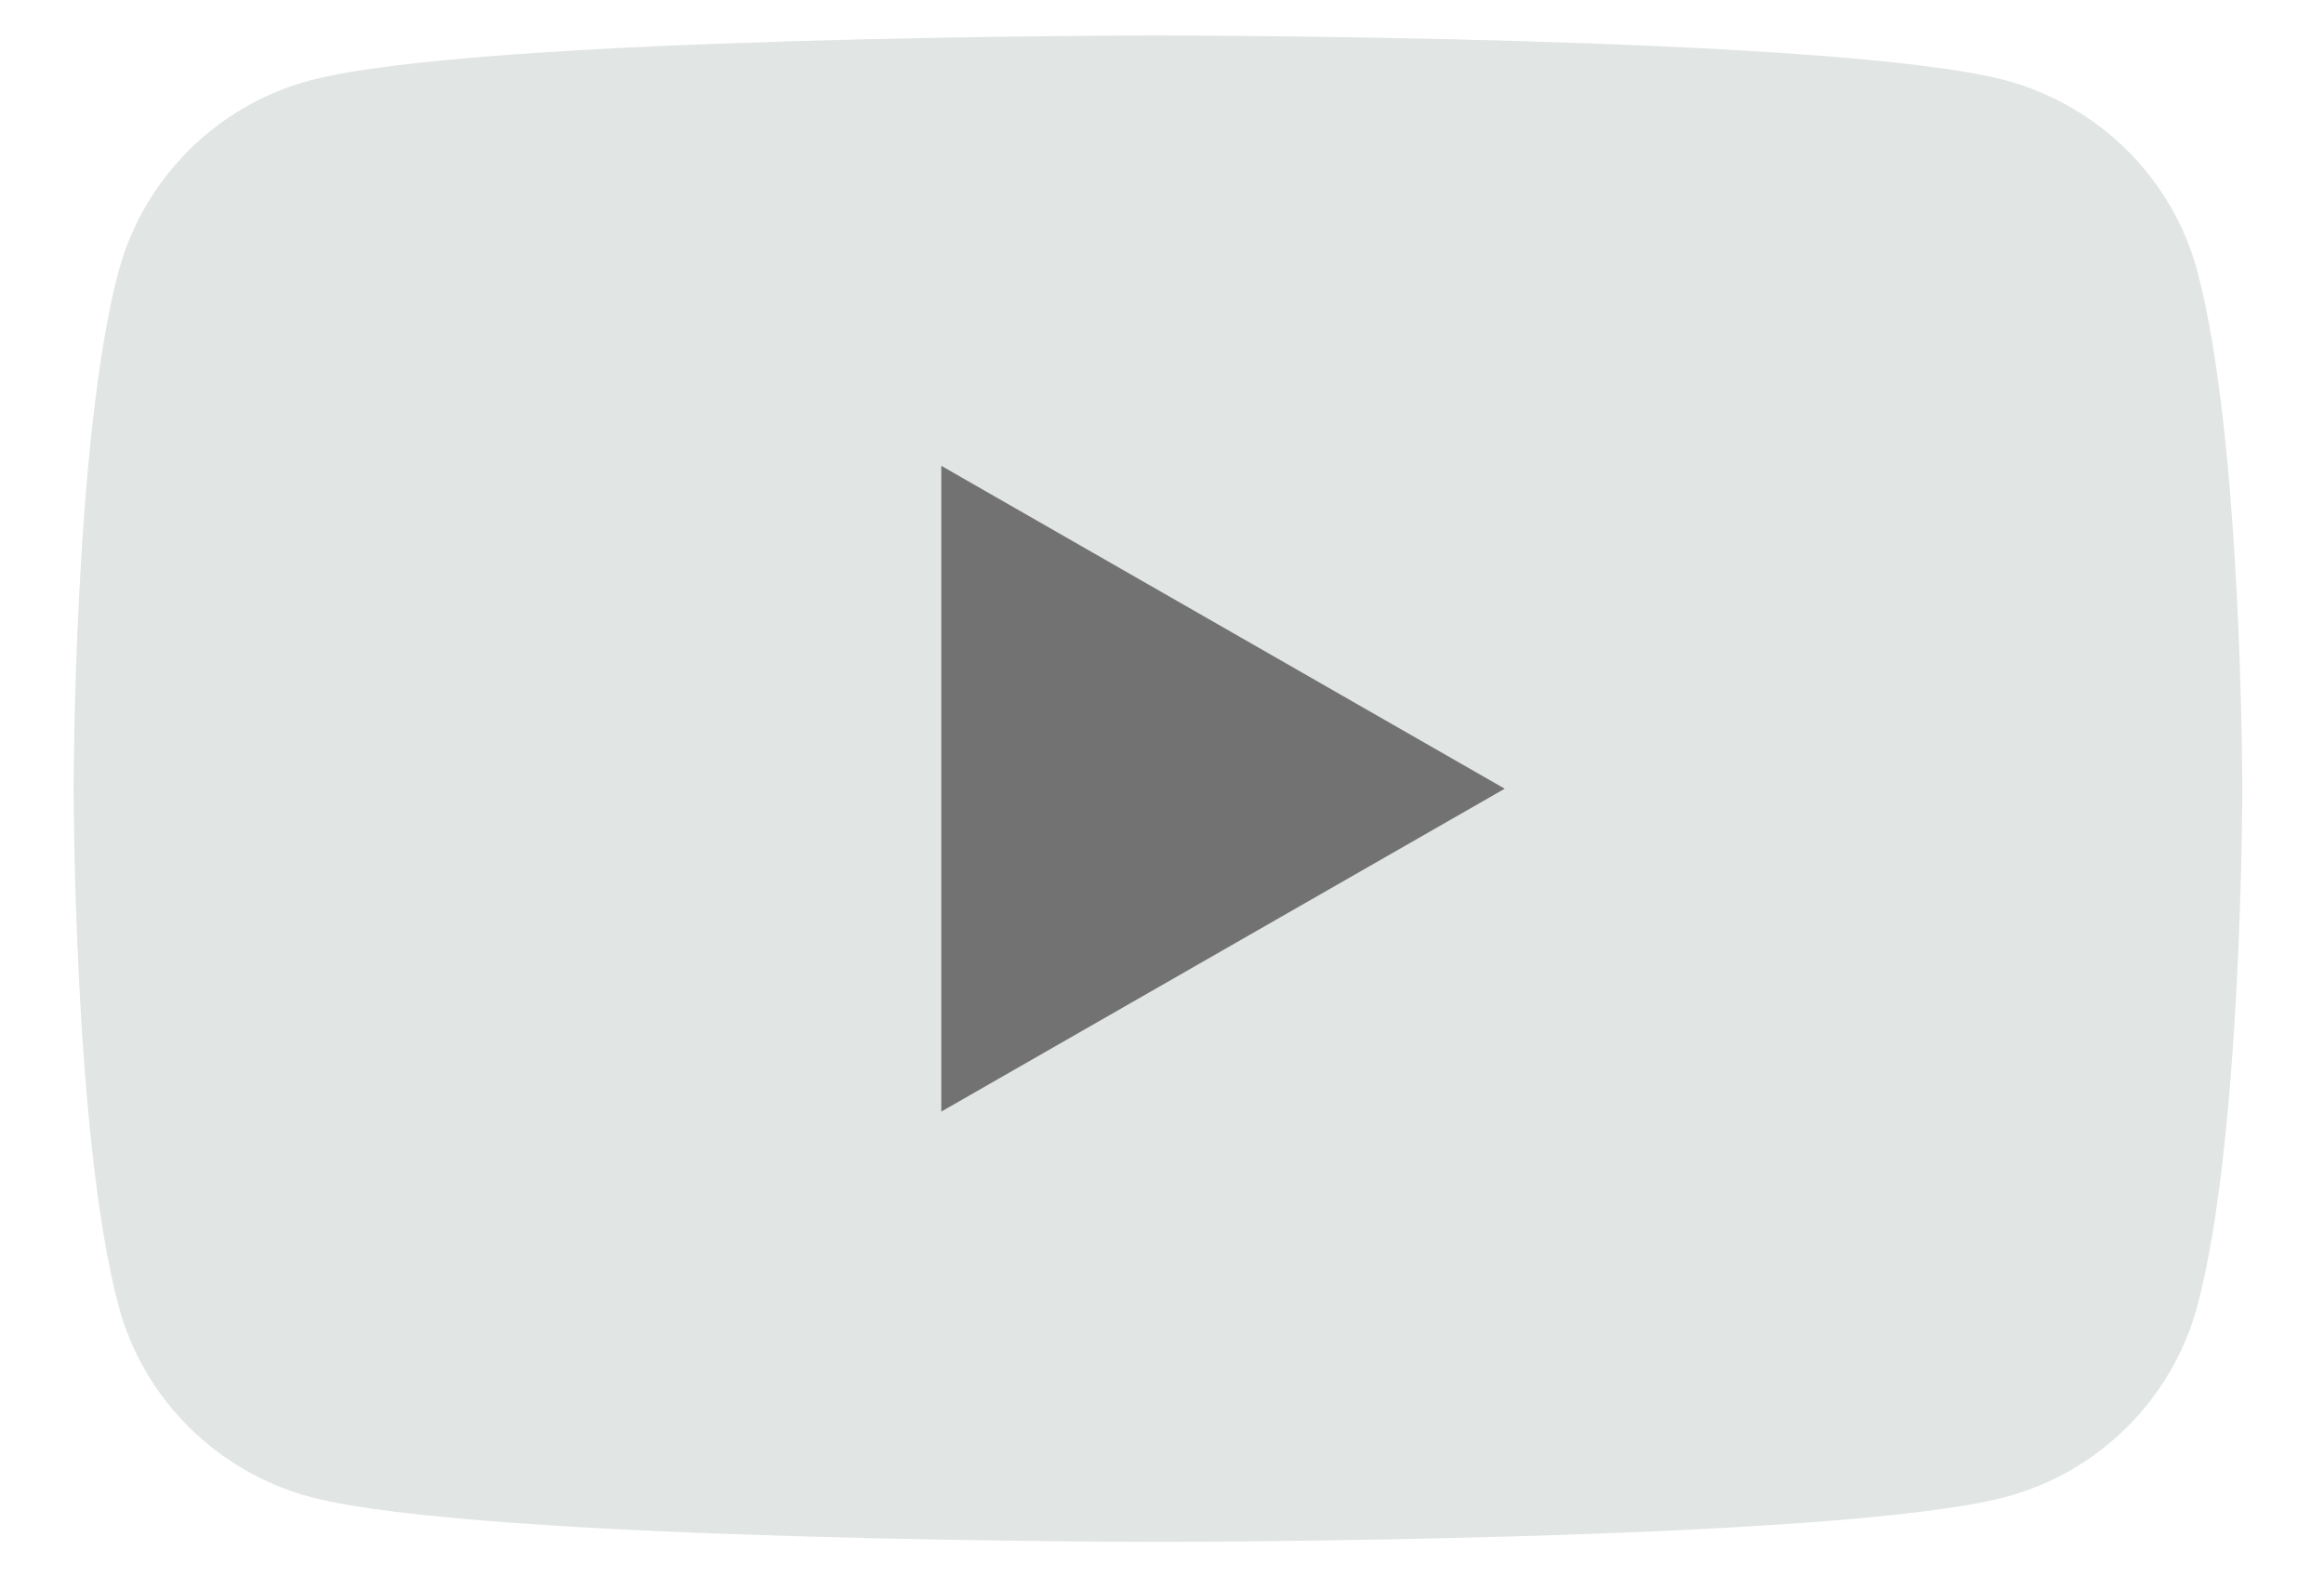
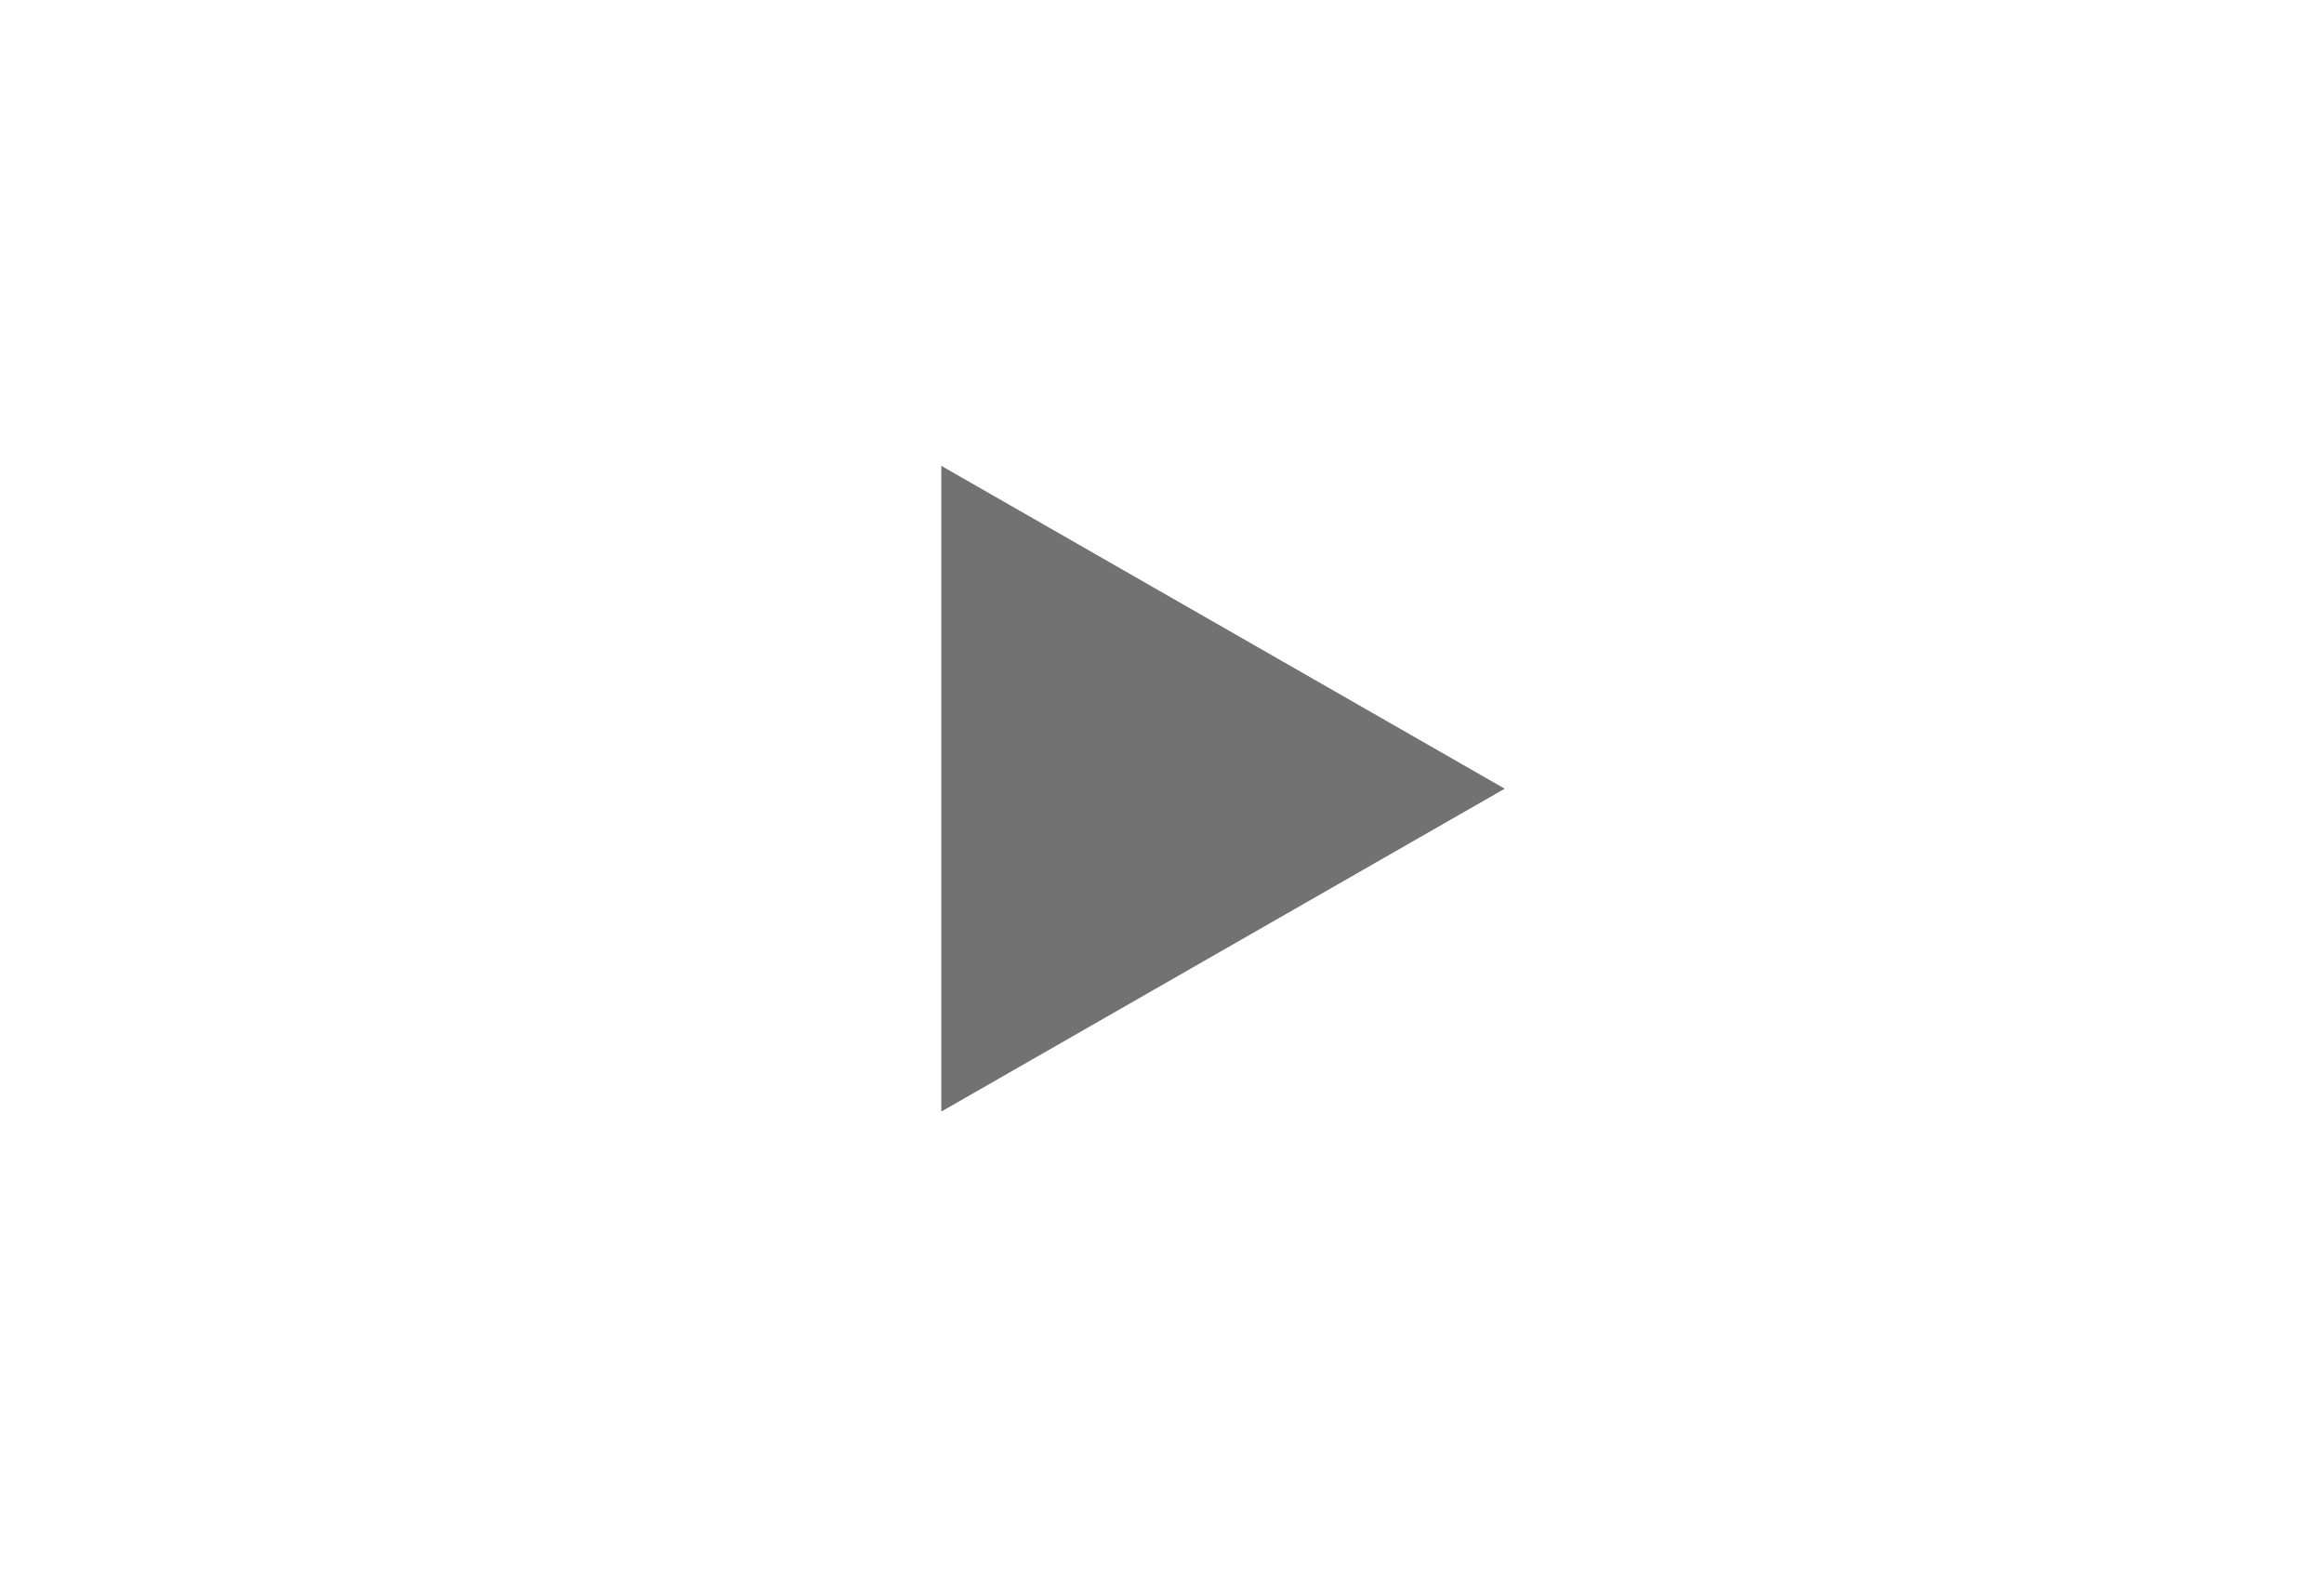
<svg xmlns="http://www.w3.org/2000/svg" width="28" height="19" viewBox="0 0 28 19" fill="none">
  <g id="Youtube">
    <g id="Vector">
-       <path d="M26.472 3.26C26.172 2.146 25.287 1.268 24.161 0.967C22.124 0.427 13.951 0.427 13.951 0.427C13.951 0.427 5.783 0.427 3.742 0.967C2.62 1.264 1.735 2.142 1.431 3.26C0.887 5.281 0.887 9.5 0.887 9.5C0.887 9.5 0.887 13.718 1.431 15.739C1.731 16.853 2.616 17.731 3.742 18.032C5.783 18.572 13.951 18.572 13.951 18.572C13.951 18.572 22.124 18.572 24.161 18.032C25.283 17.735 26.168 16.857 26.472 15.739C27.016 13.718 27.016 9.5 27.016 9.5C27.016 9.5 27.016 5.281 26.472 3.26Z" fill="#E1E5E4" />
      <path d="M11.341 13.389L18.129 9.5L11.341 5.611V13.389Z" fill="#727272" />
    </g>
  </g>
</svg>